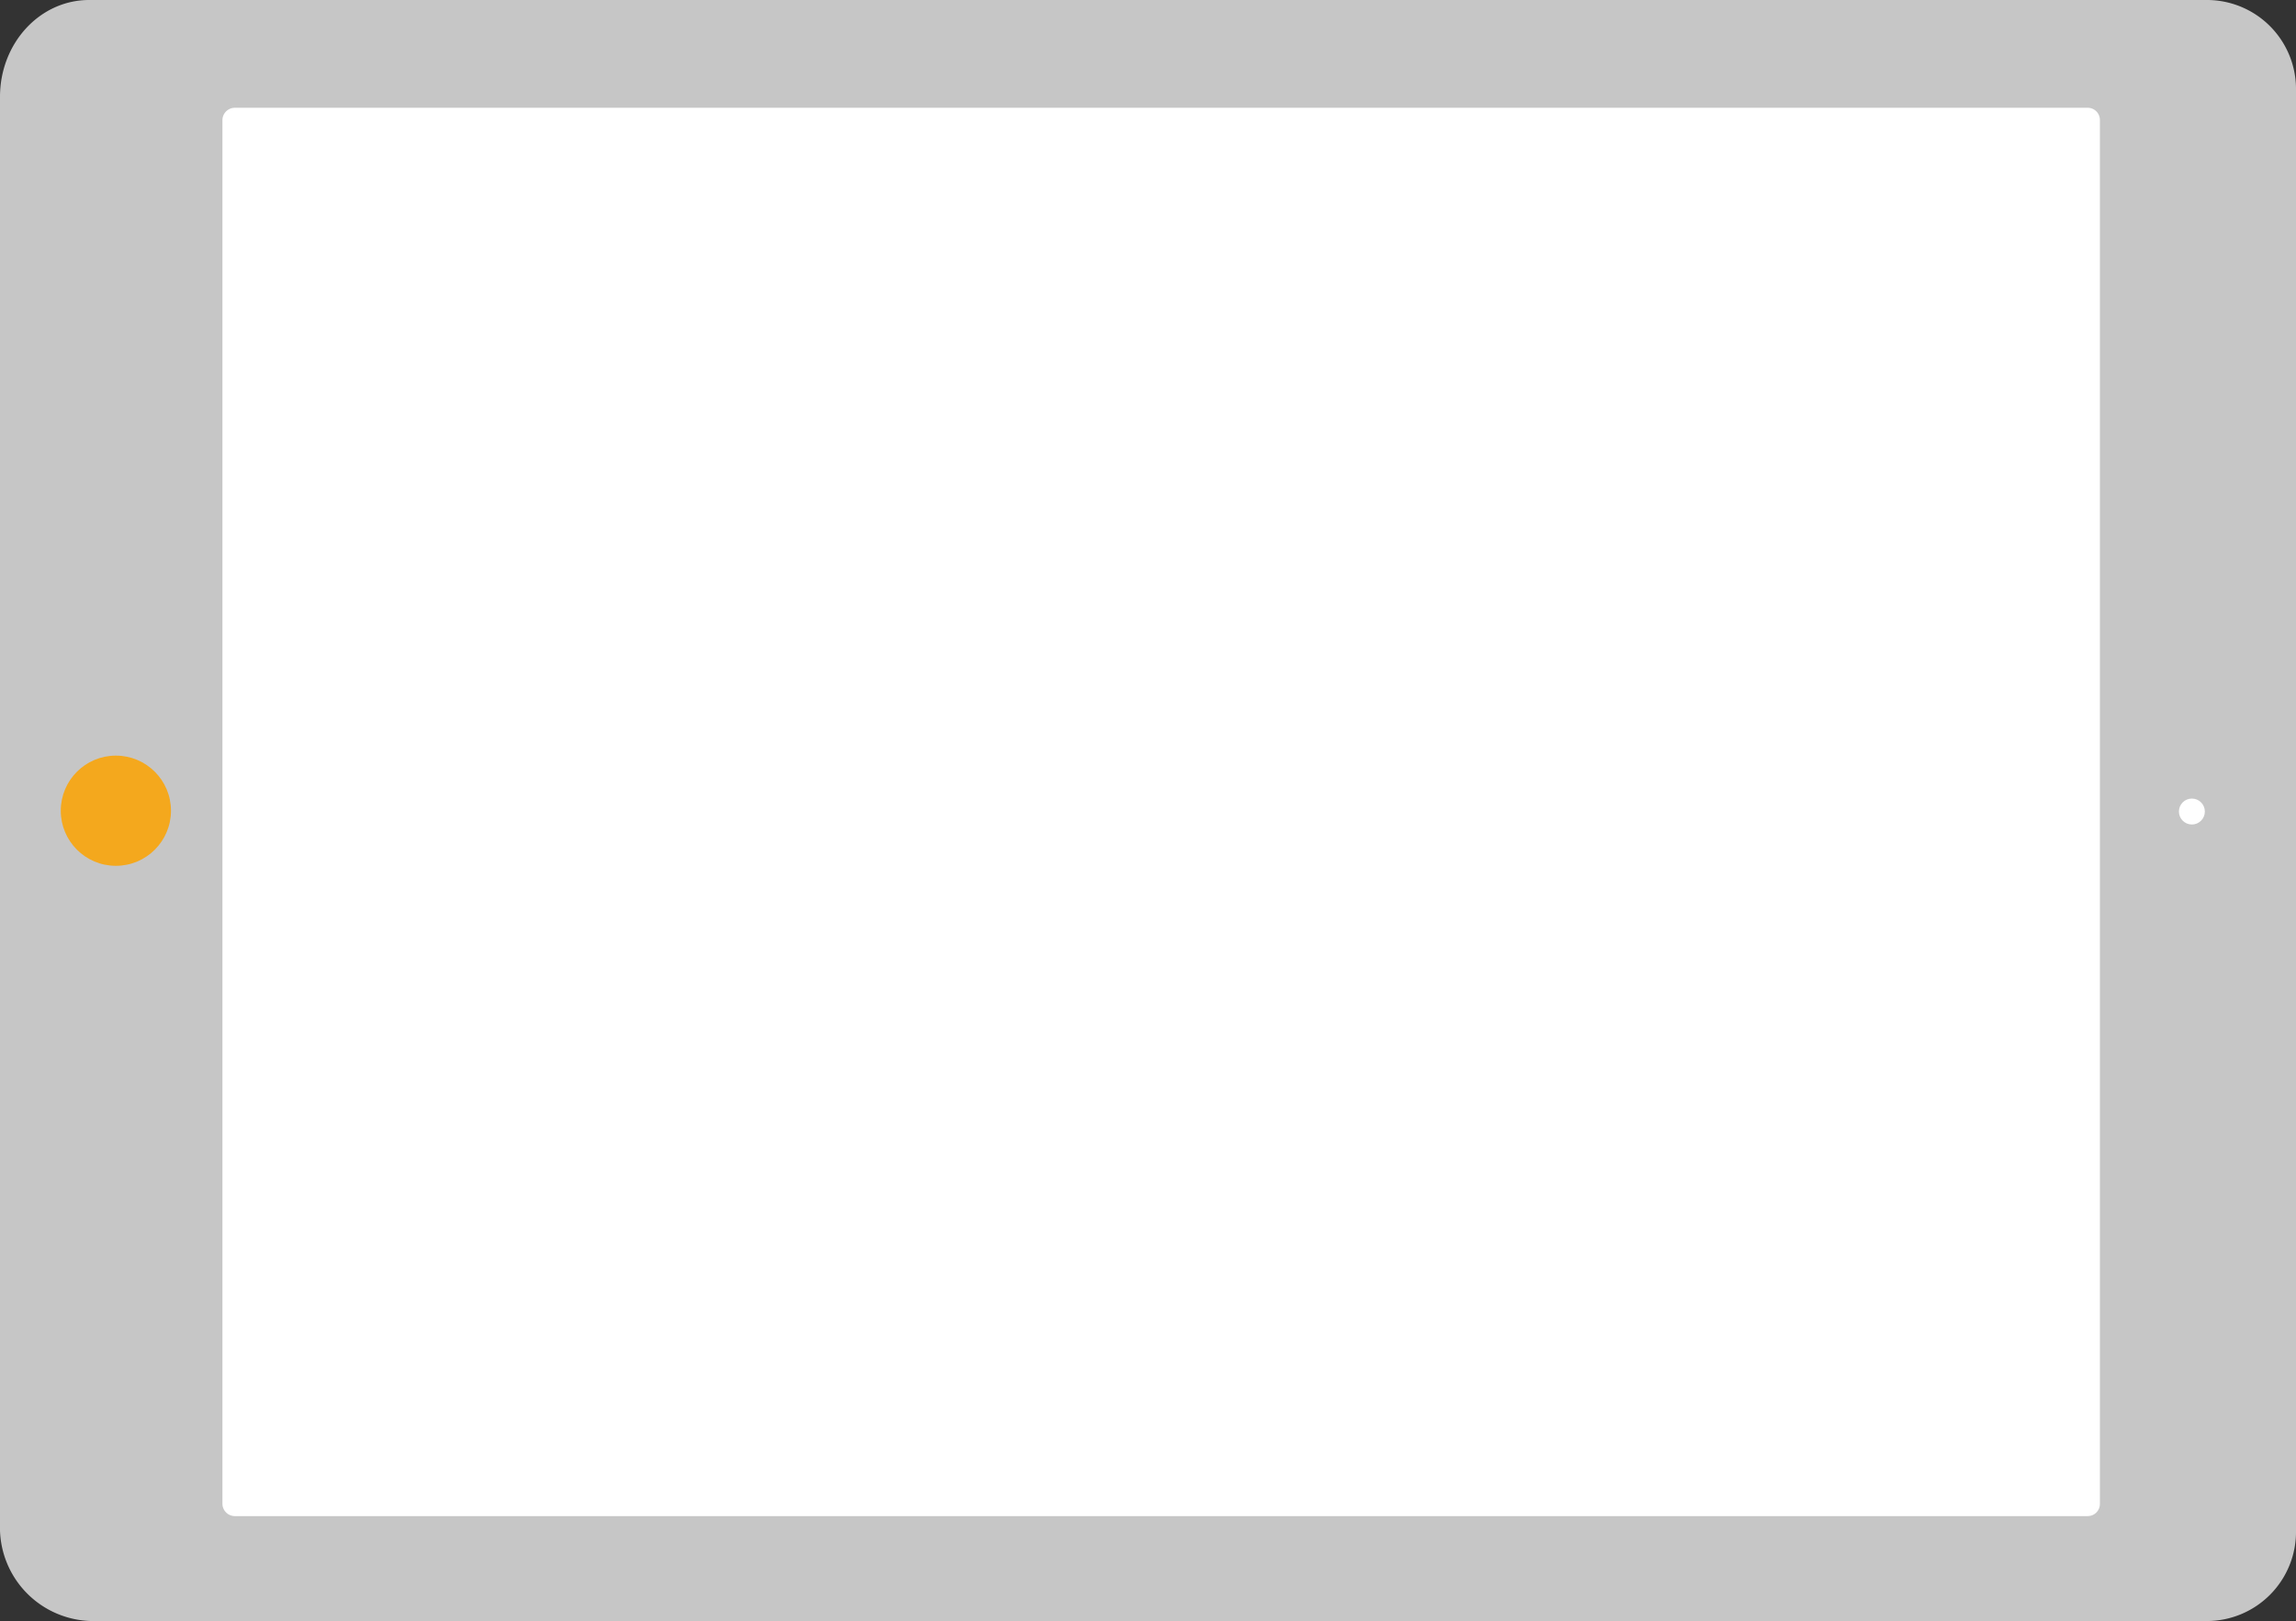
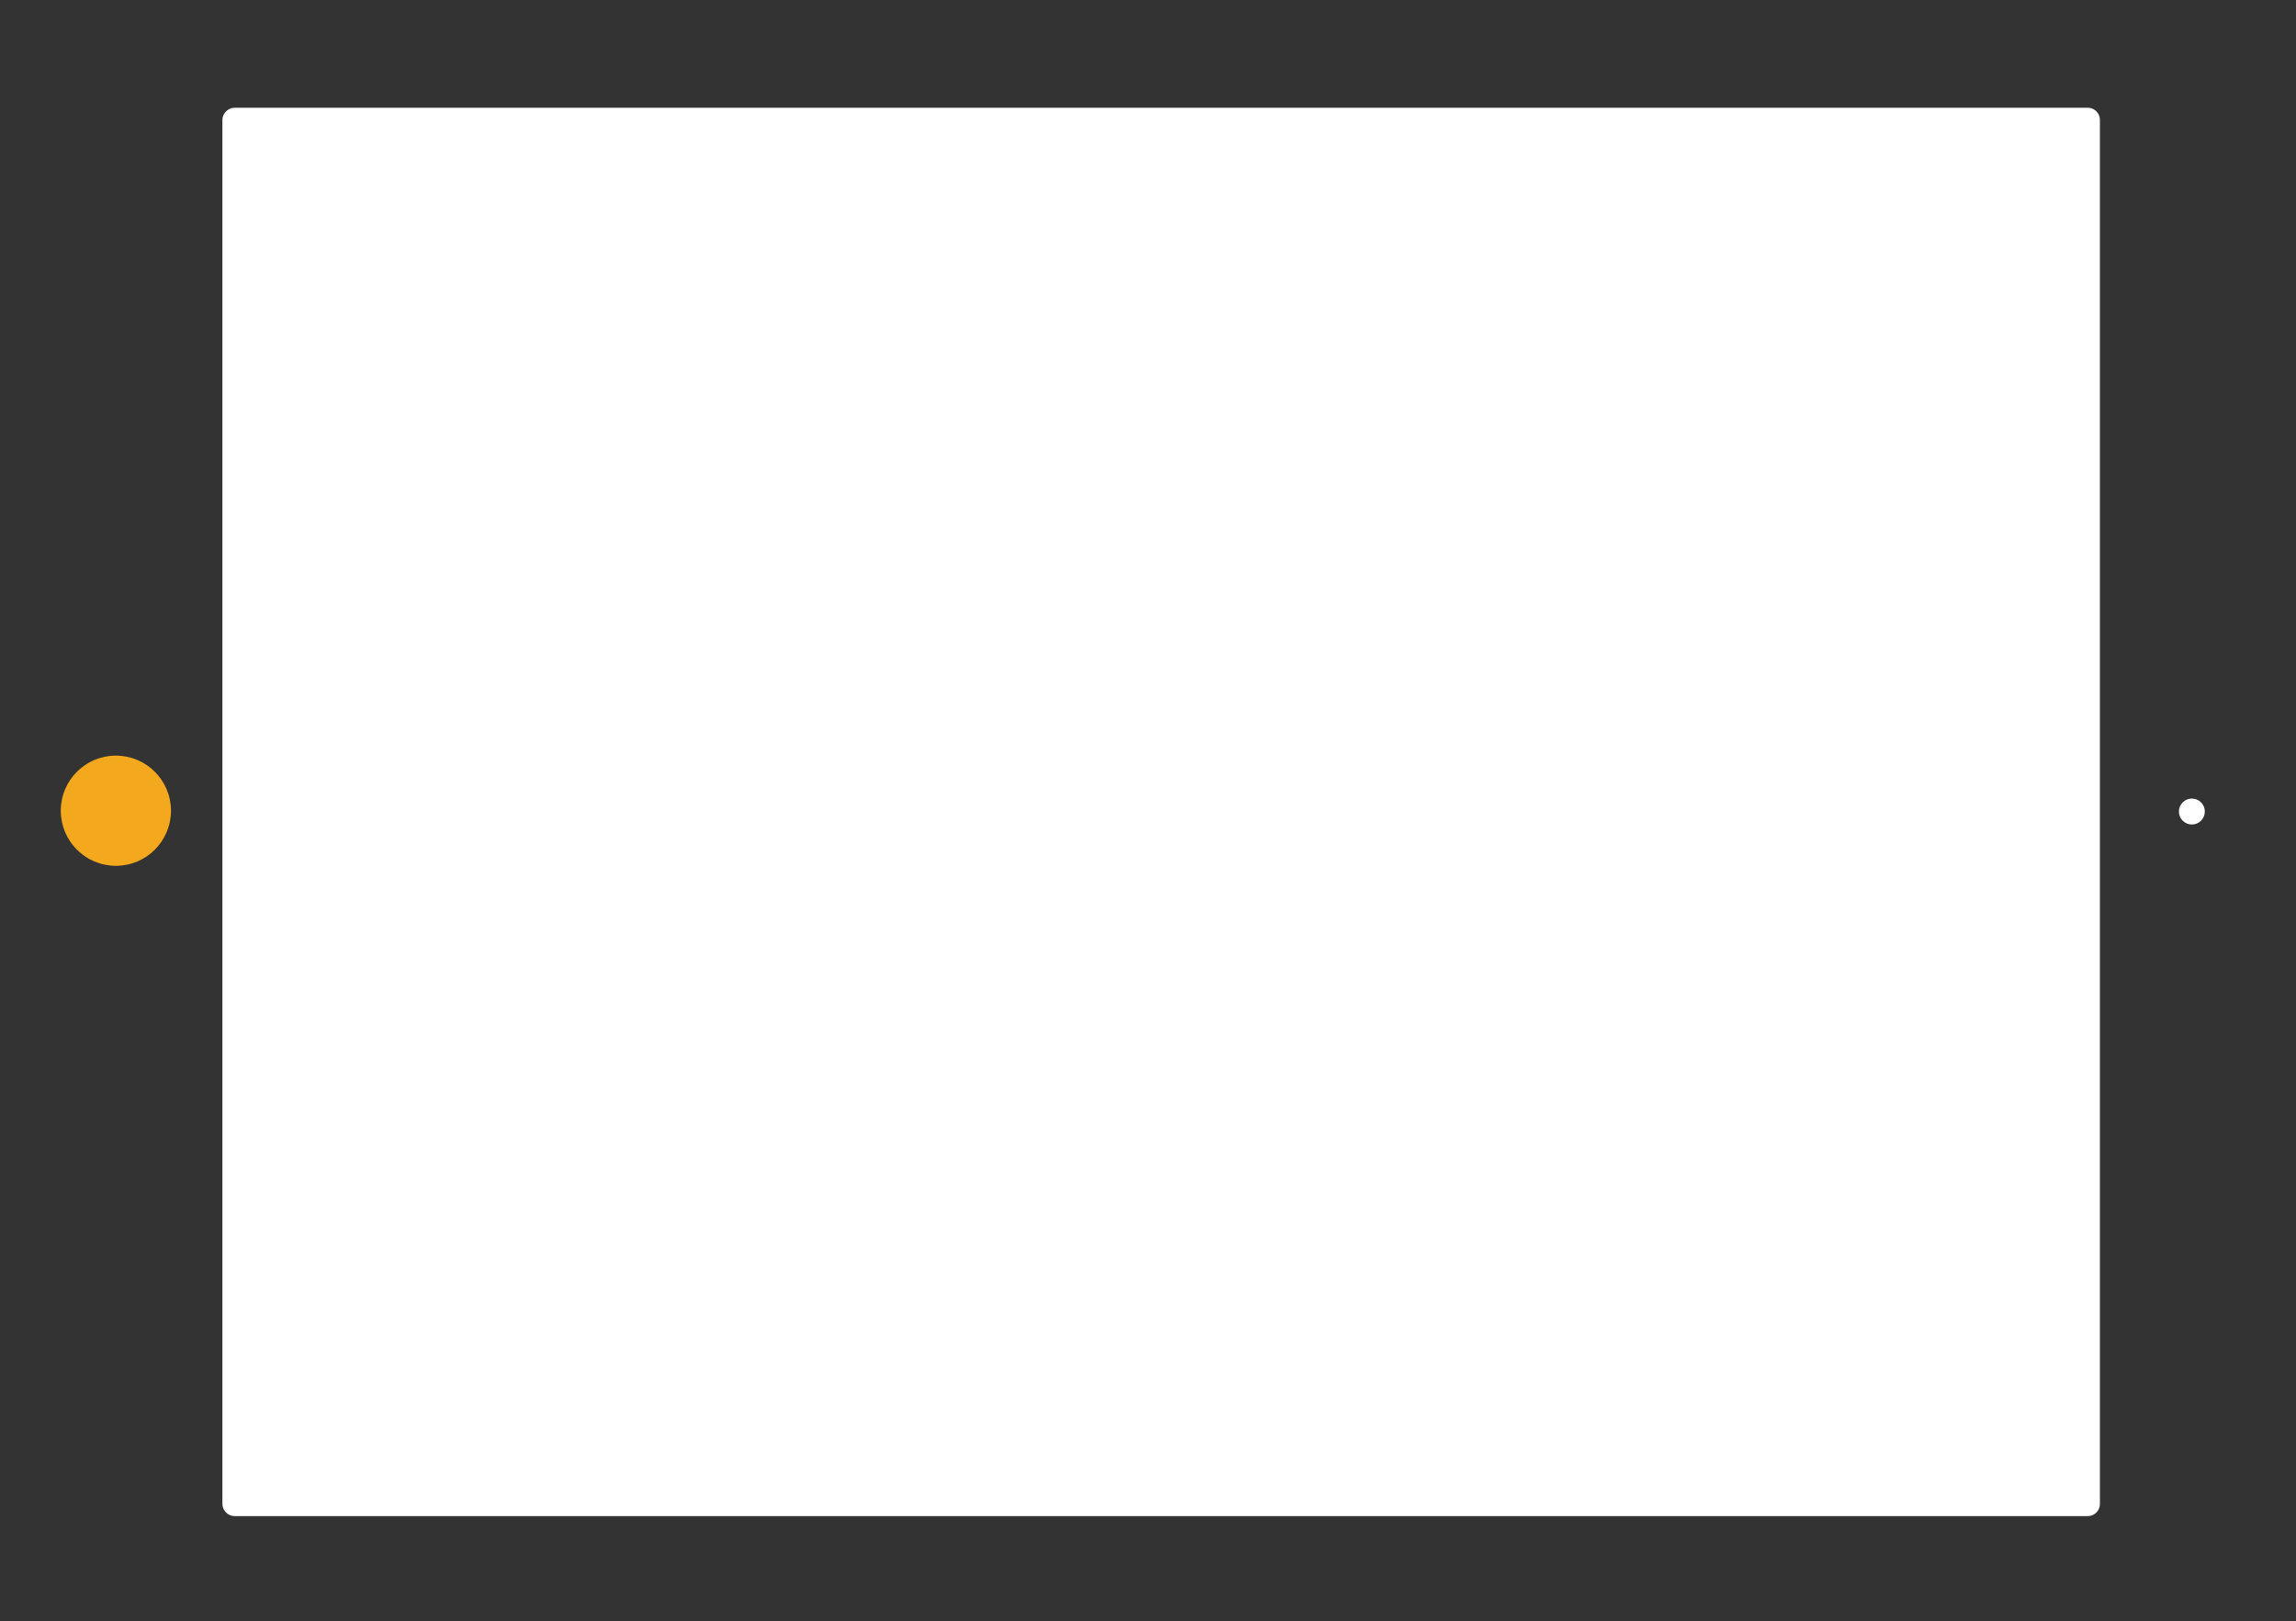
<svg xmlns="http://www.w3.org/2000/svg" viewBox="10185.287 3272.701 234.271 165.399">
  <rect x="10185.287" y="3272.701" width="234.271" height="165.399" fill="#333333" stroke="none" />
  <defs>
    <style>
      .cls-1 {
        fill: #c6c6c6;
      }

      .cls-2 {
        fill: #f4a81d;
      }

      .cls-3 {
        fill: #fff;
      }
    </style>
  </defs>
  <g id="iPad_Mini_Retina__x28_Grey_x29__2_" transform="translate(10185.287 3272.701)">
    <g id="Base_1_">
-       <path id="Path_1434" data-name="Path 1434" class="cls-1" d="M9.549,165.4A9.54,9.54,0,0,1,0,155.561V9.88C0,4.423,4.051,0,9.095,0H225.176a9.088,9.088,0,0,1,9.095,8.929v147.21a9.106,9.106,0,0,1-9.095,9.26Z" />
-     </g>
+       </g>
    <circle id="Home_Button_1_" class="cls-2" cx="5.622" cy="5.622" r="5.622" transform="translate(6.201 77.098)" />
    <circle id="Camera_2_" class="cls-3" cx="1.323" cy="1.323" r="1.323" transform="translate(222.324 81.48)" />
    <g id="Screen_1_" transform="translate(22.695 10.996)">
      <path id="Path_1435" data-name="Path 1435" class="cls-3" d="M54.9,27.84a1.272,1.272,0,0,1,1.24-1.24H245.227a1.244,1.244,0,0,1,1.24,1.24V169.056a1.244,1.244,0,0,1-1.24,1.24H56.14a1.272,1.272,0,0,1-1.24-1.24Z" transform="translate(-54.9 -26.6)" />
    </g>
  </g>
</svg>